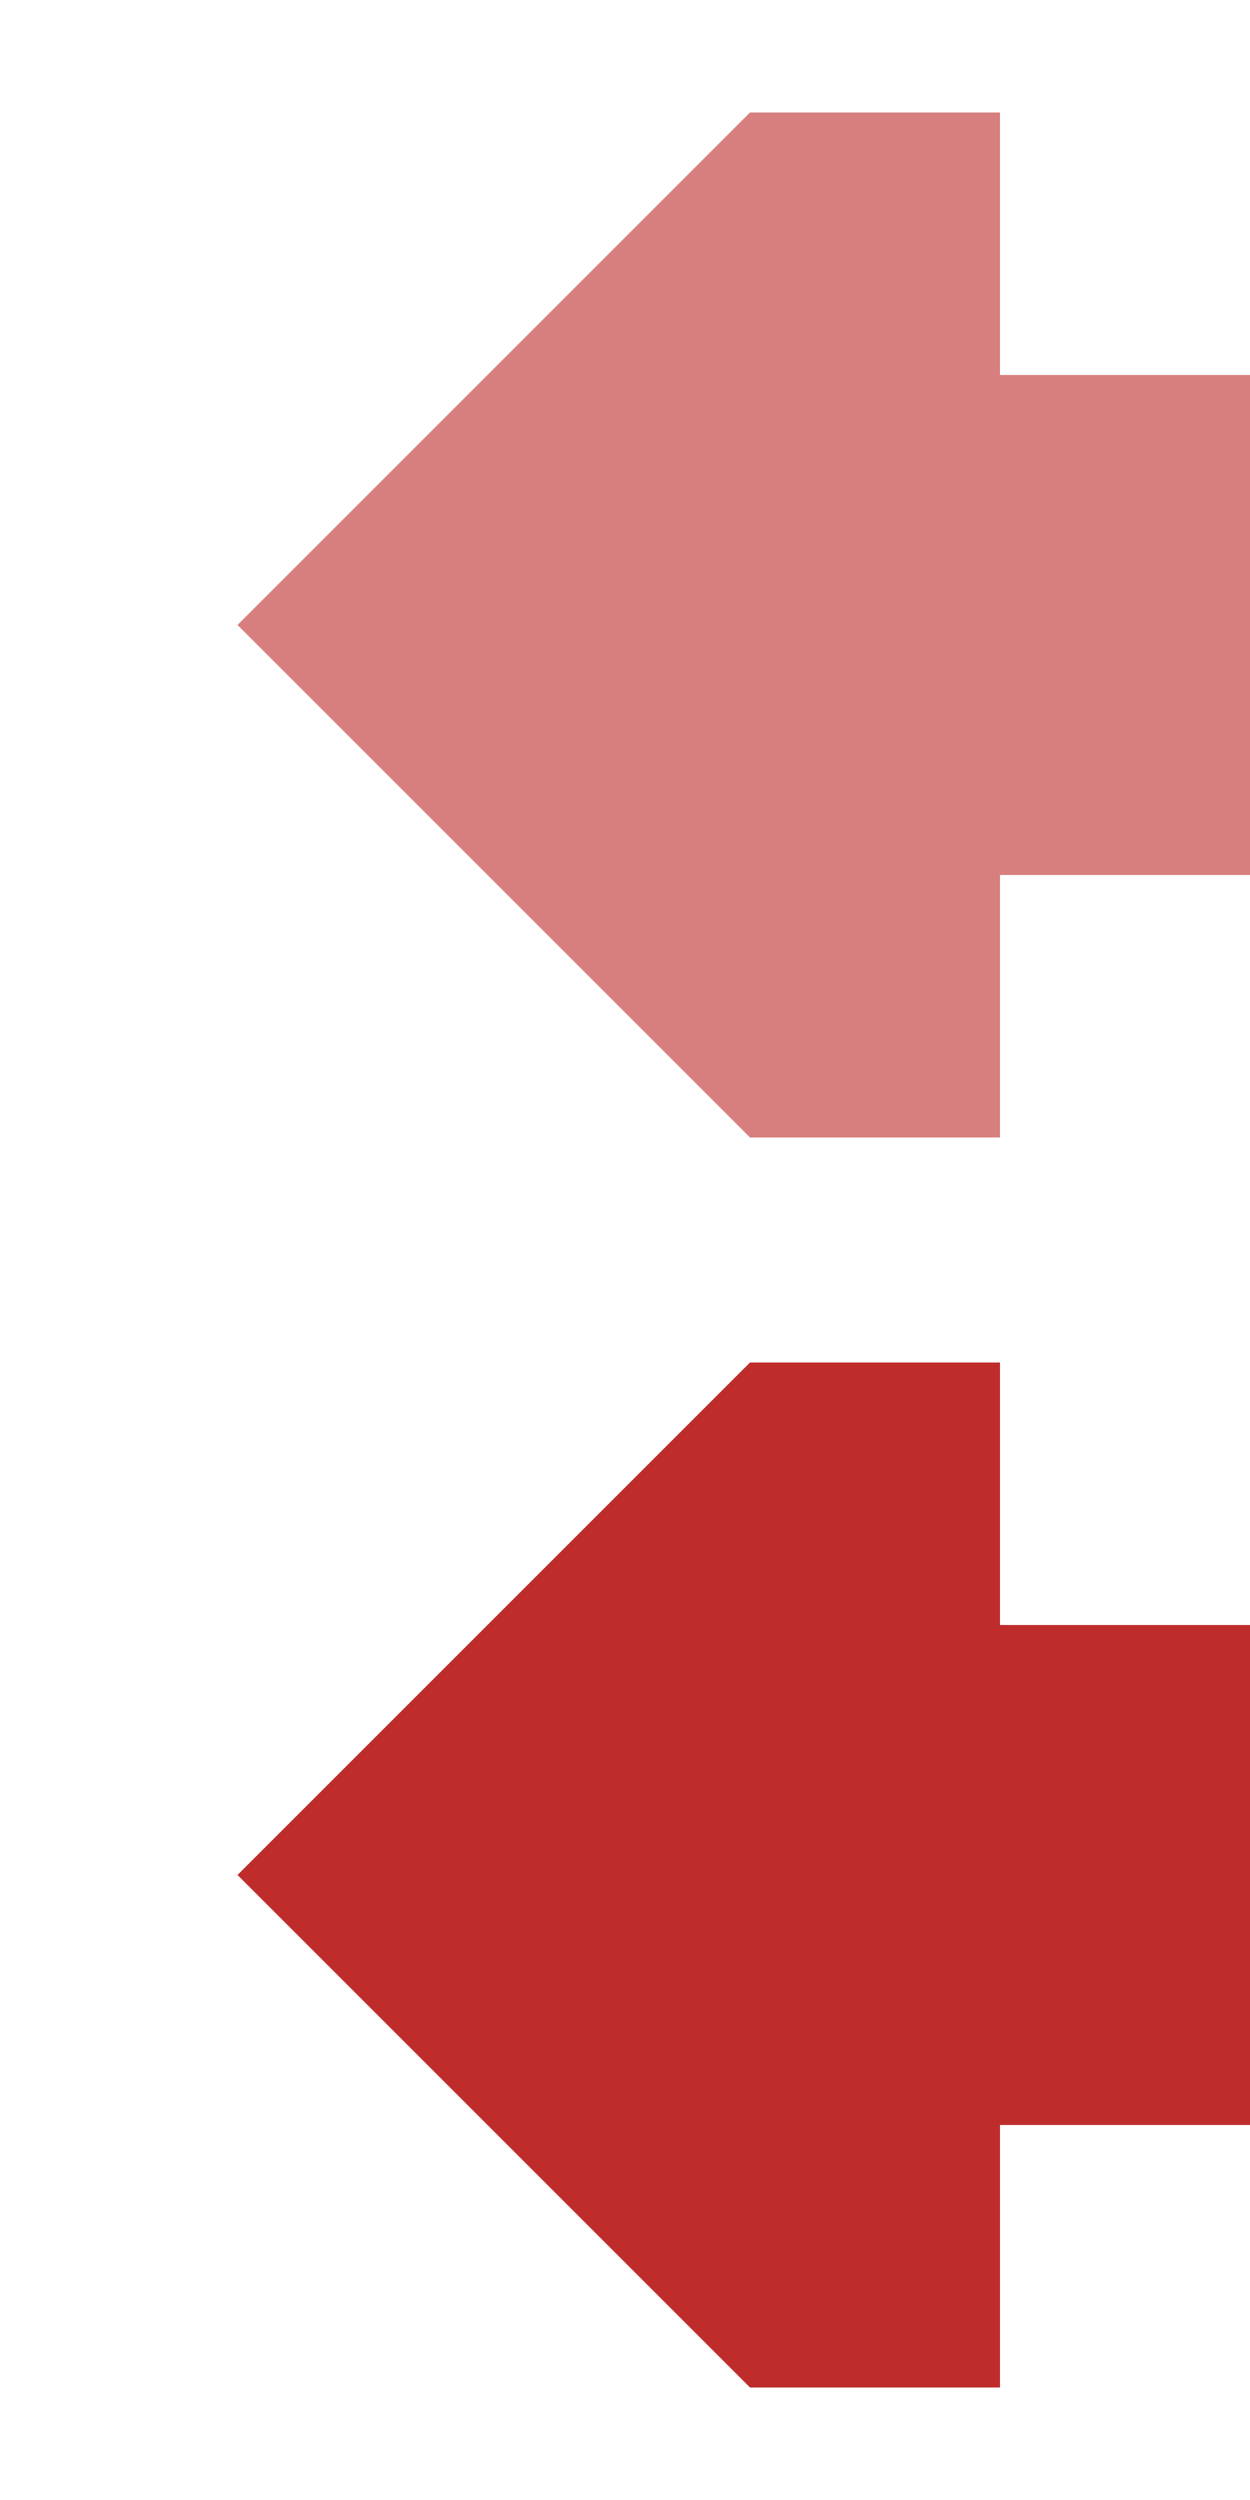
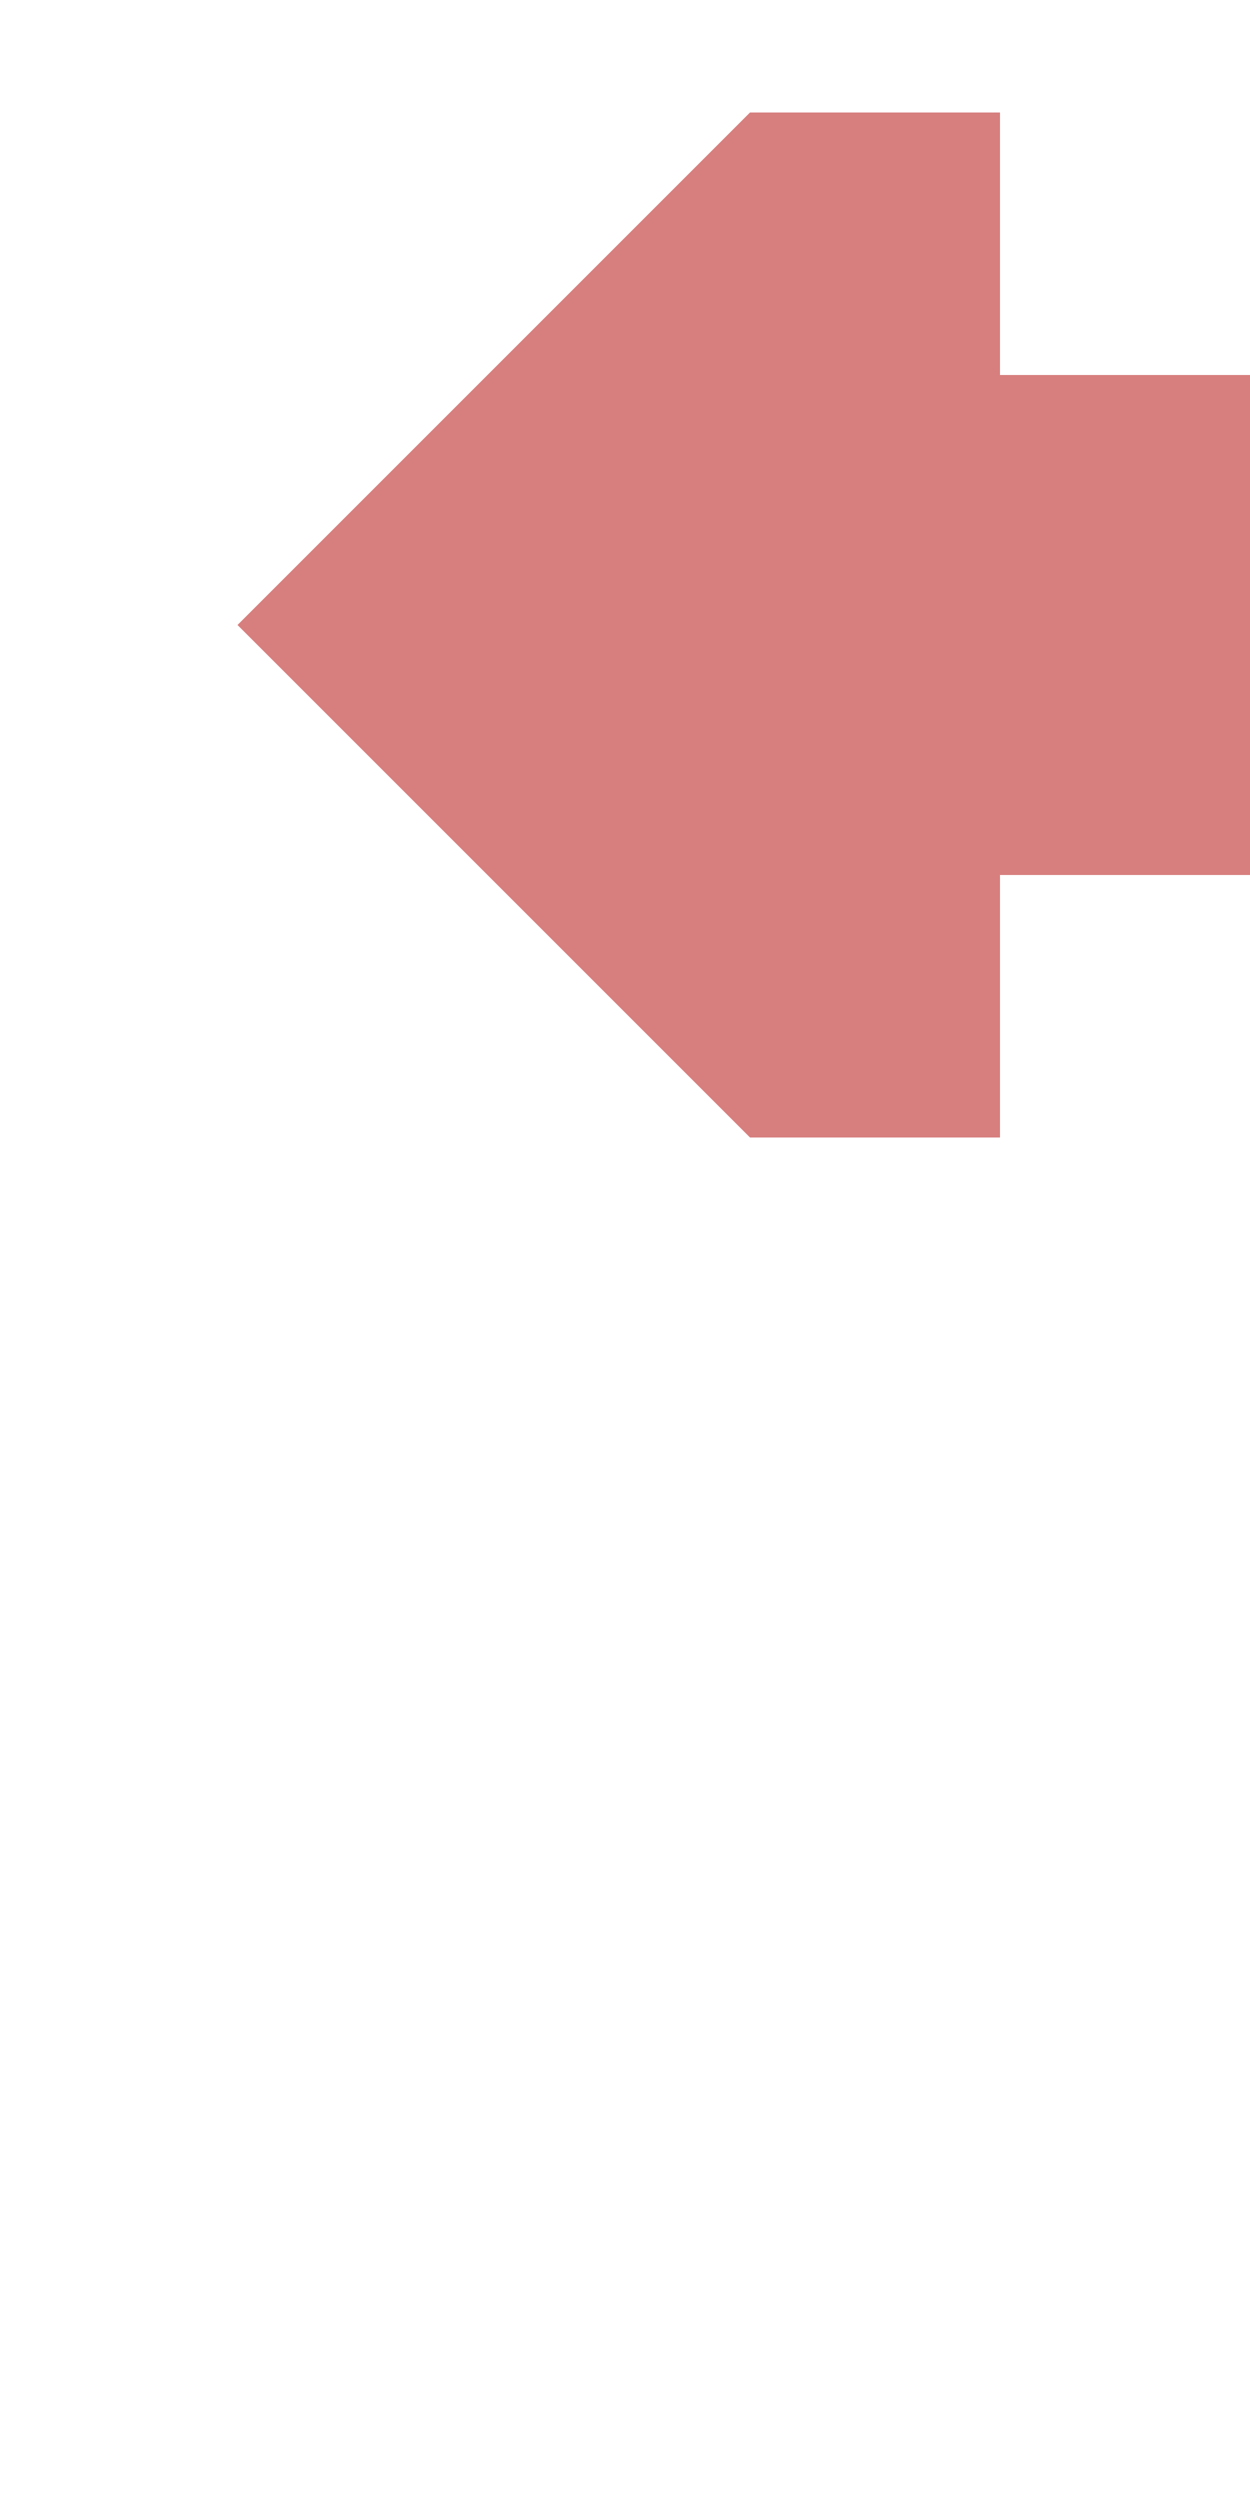
<svg xmlns="http://www.w3.org/2000/svg" width="250" height="500">
  <title>xdvCONTgq</title>
  <path fill="#D77F7E" d="M 150,22.5 h 50 V 75 h 50 v 100 h -50 v 52.5 H 150 L 47.5,125" />
-   <path fill="#BE2D2C" d="M 150,272.5 h 50 V 325 h 50 v 100 h -50 v 52.5 H 150 L 47.5,375" />
</svg>